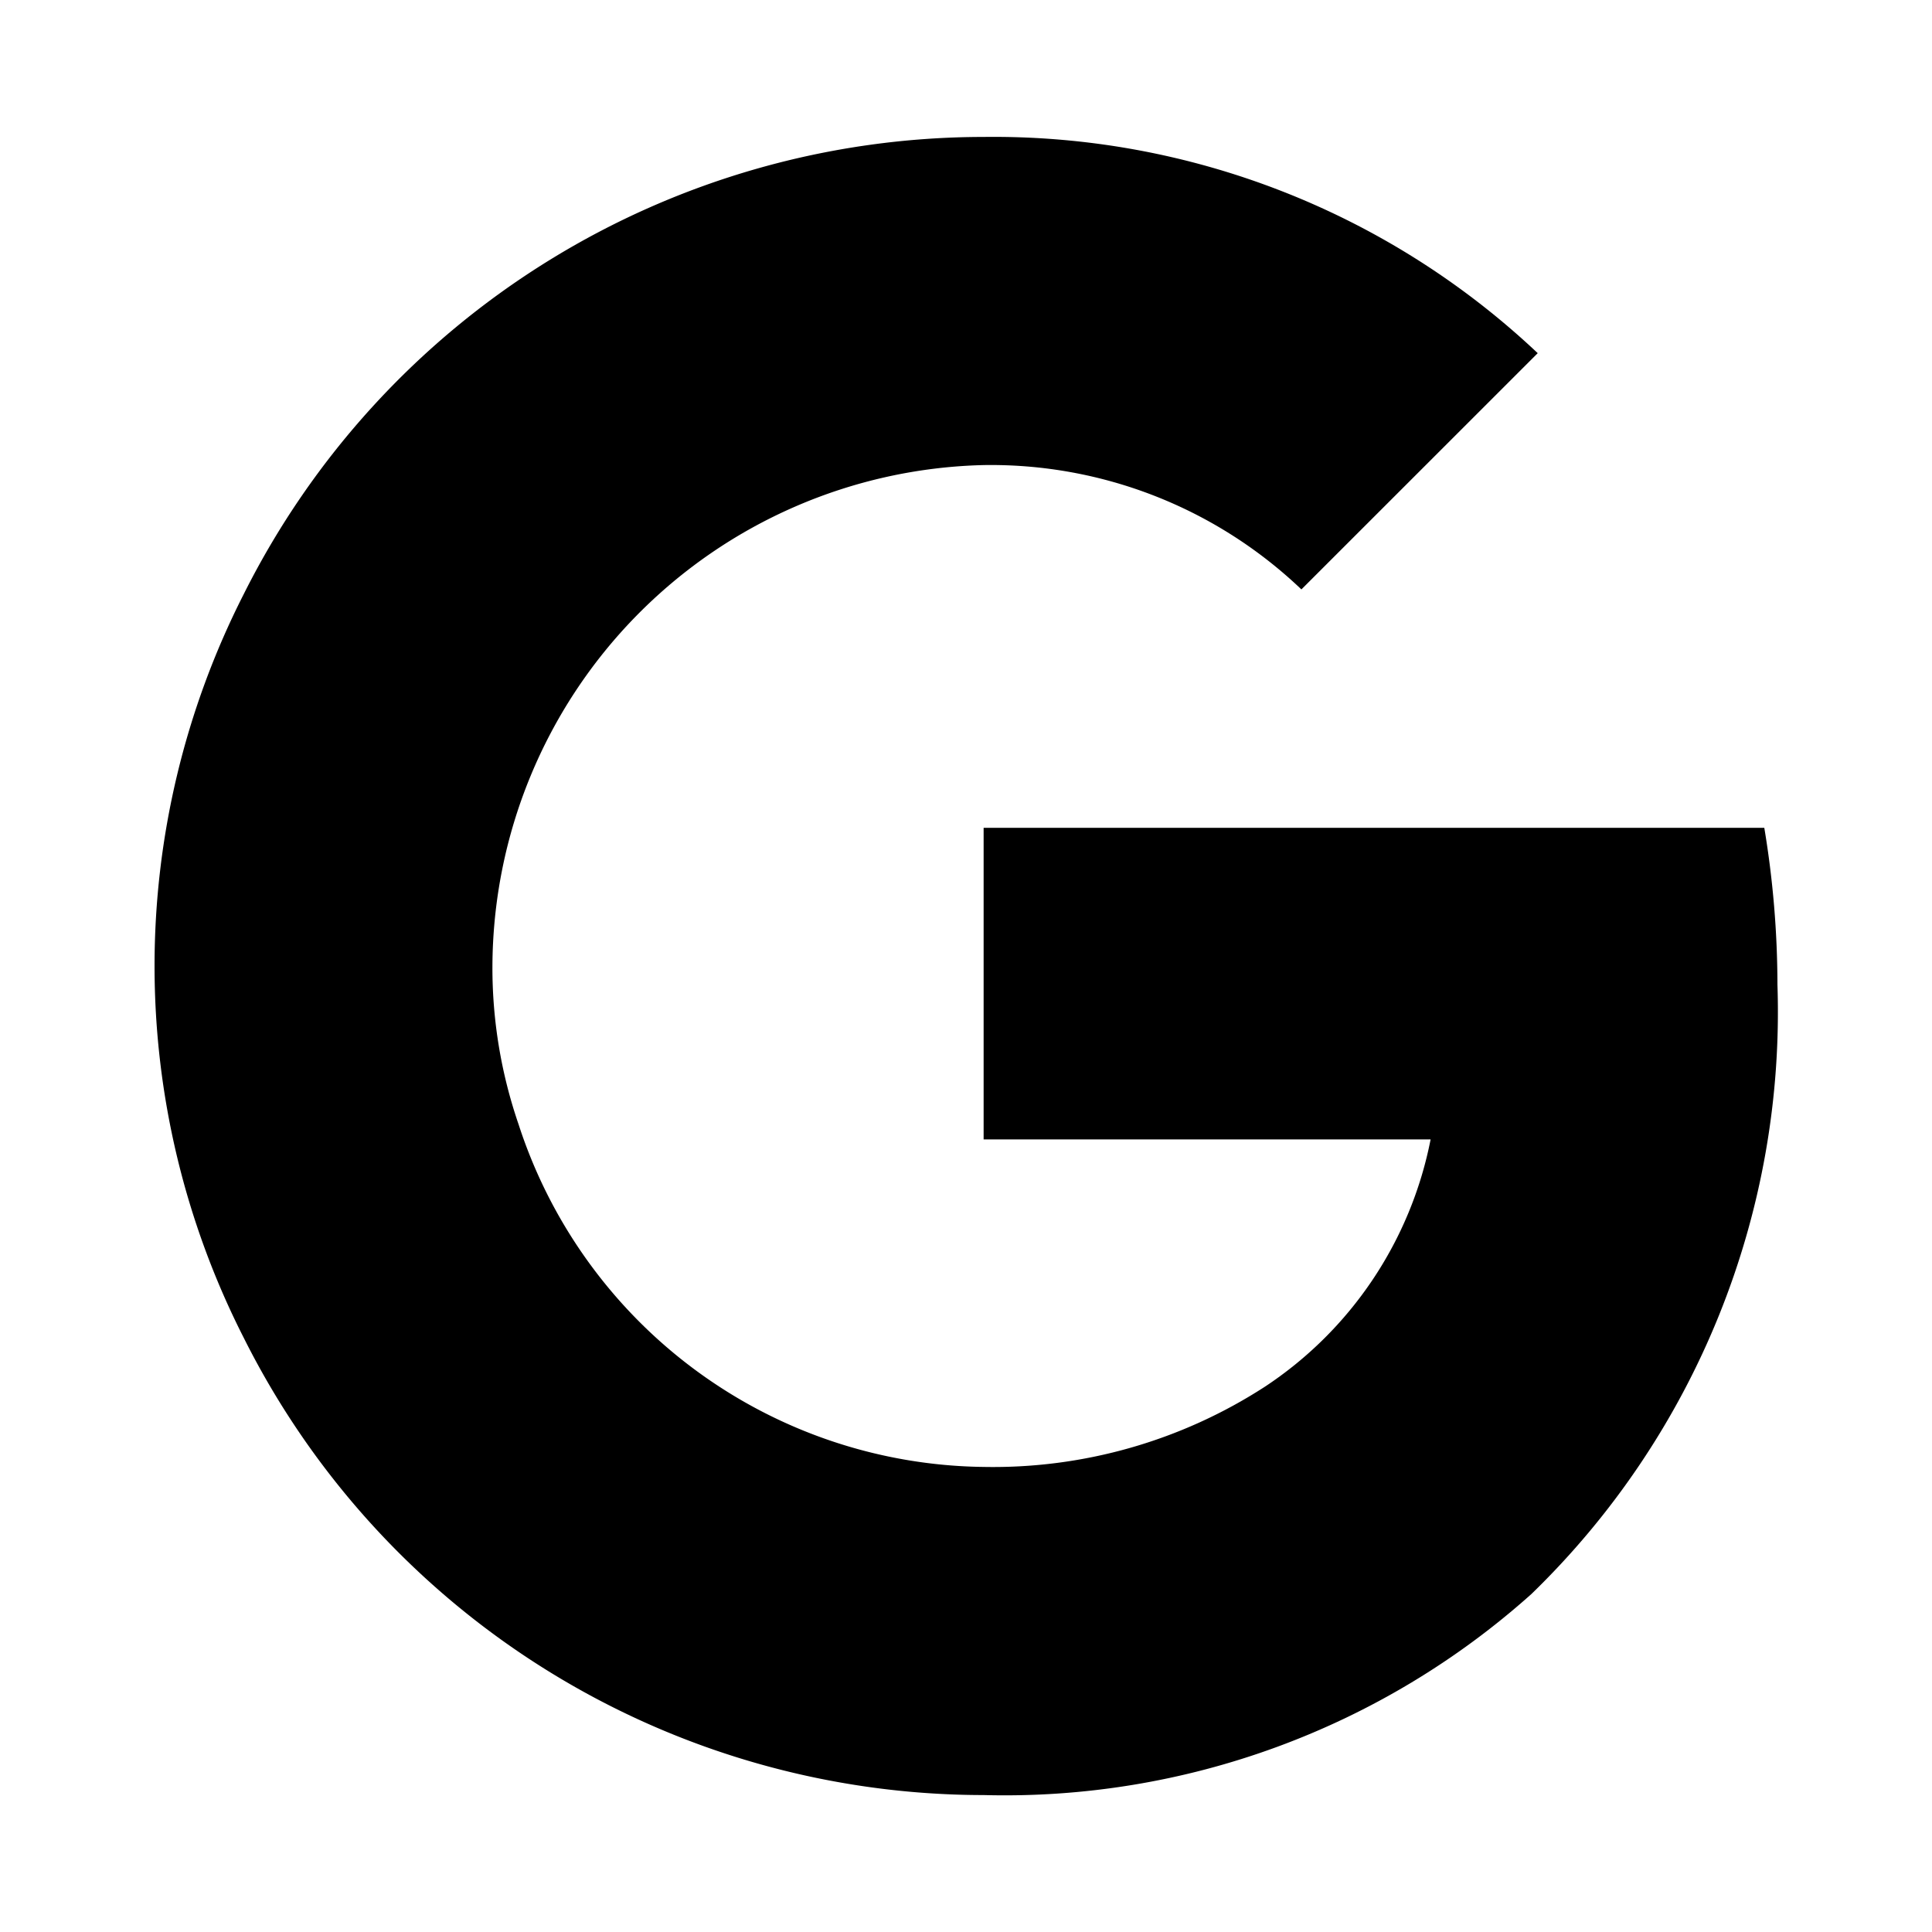
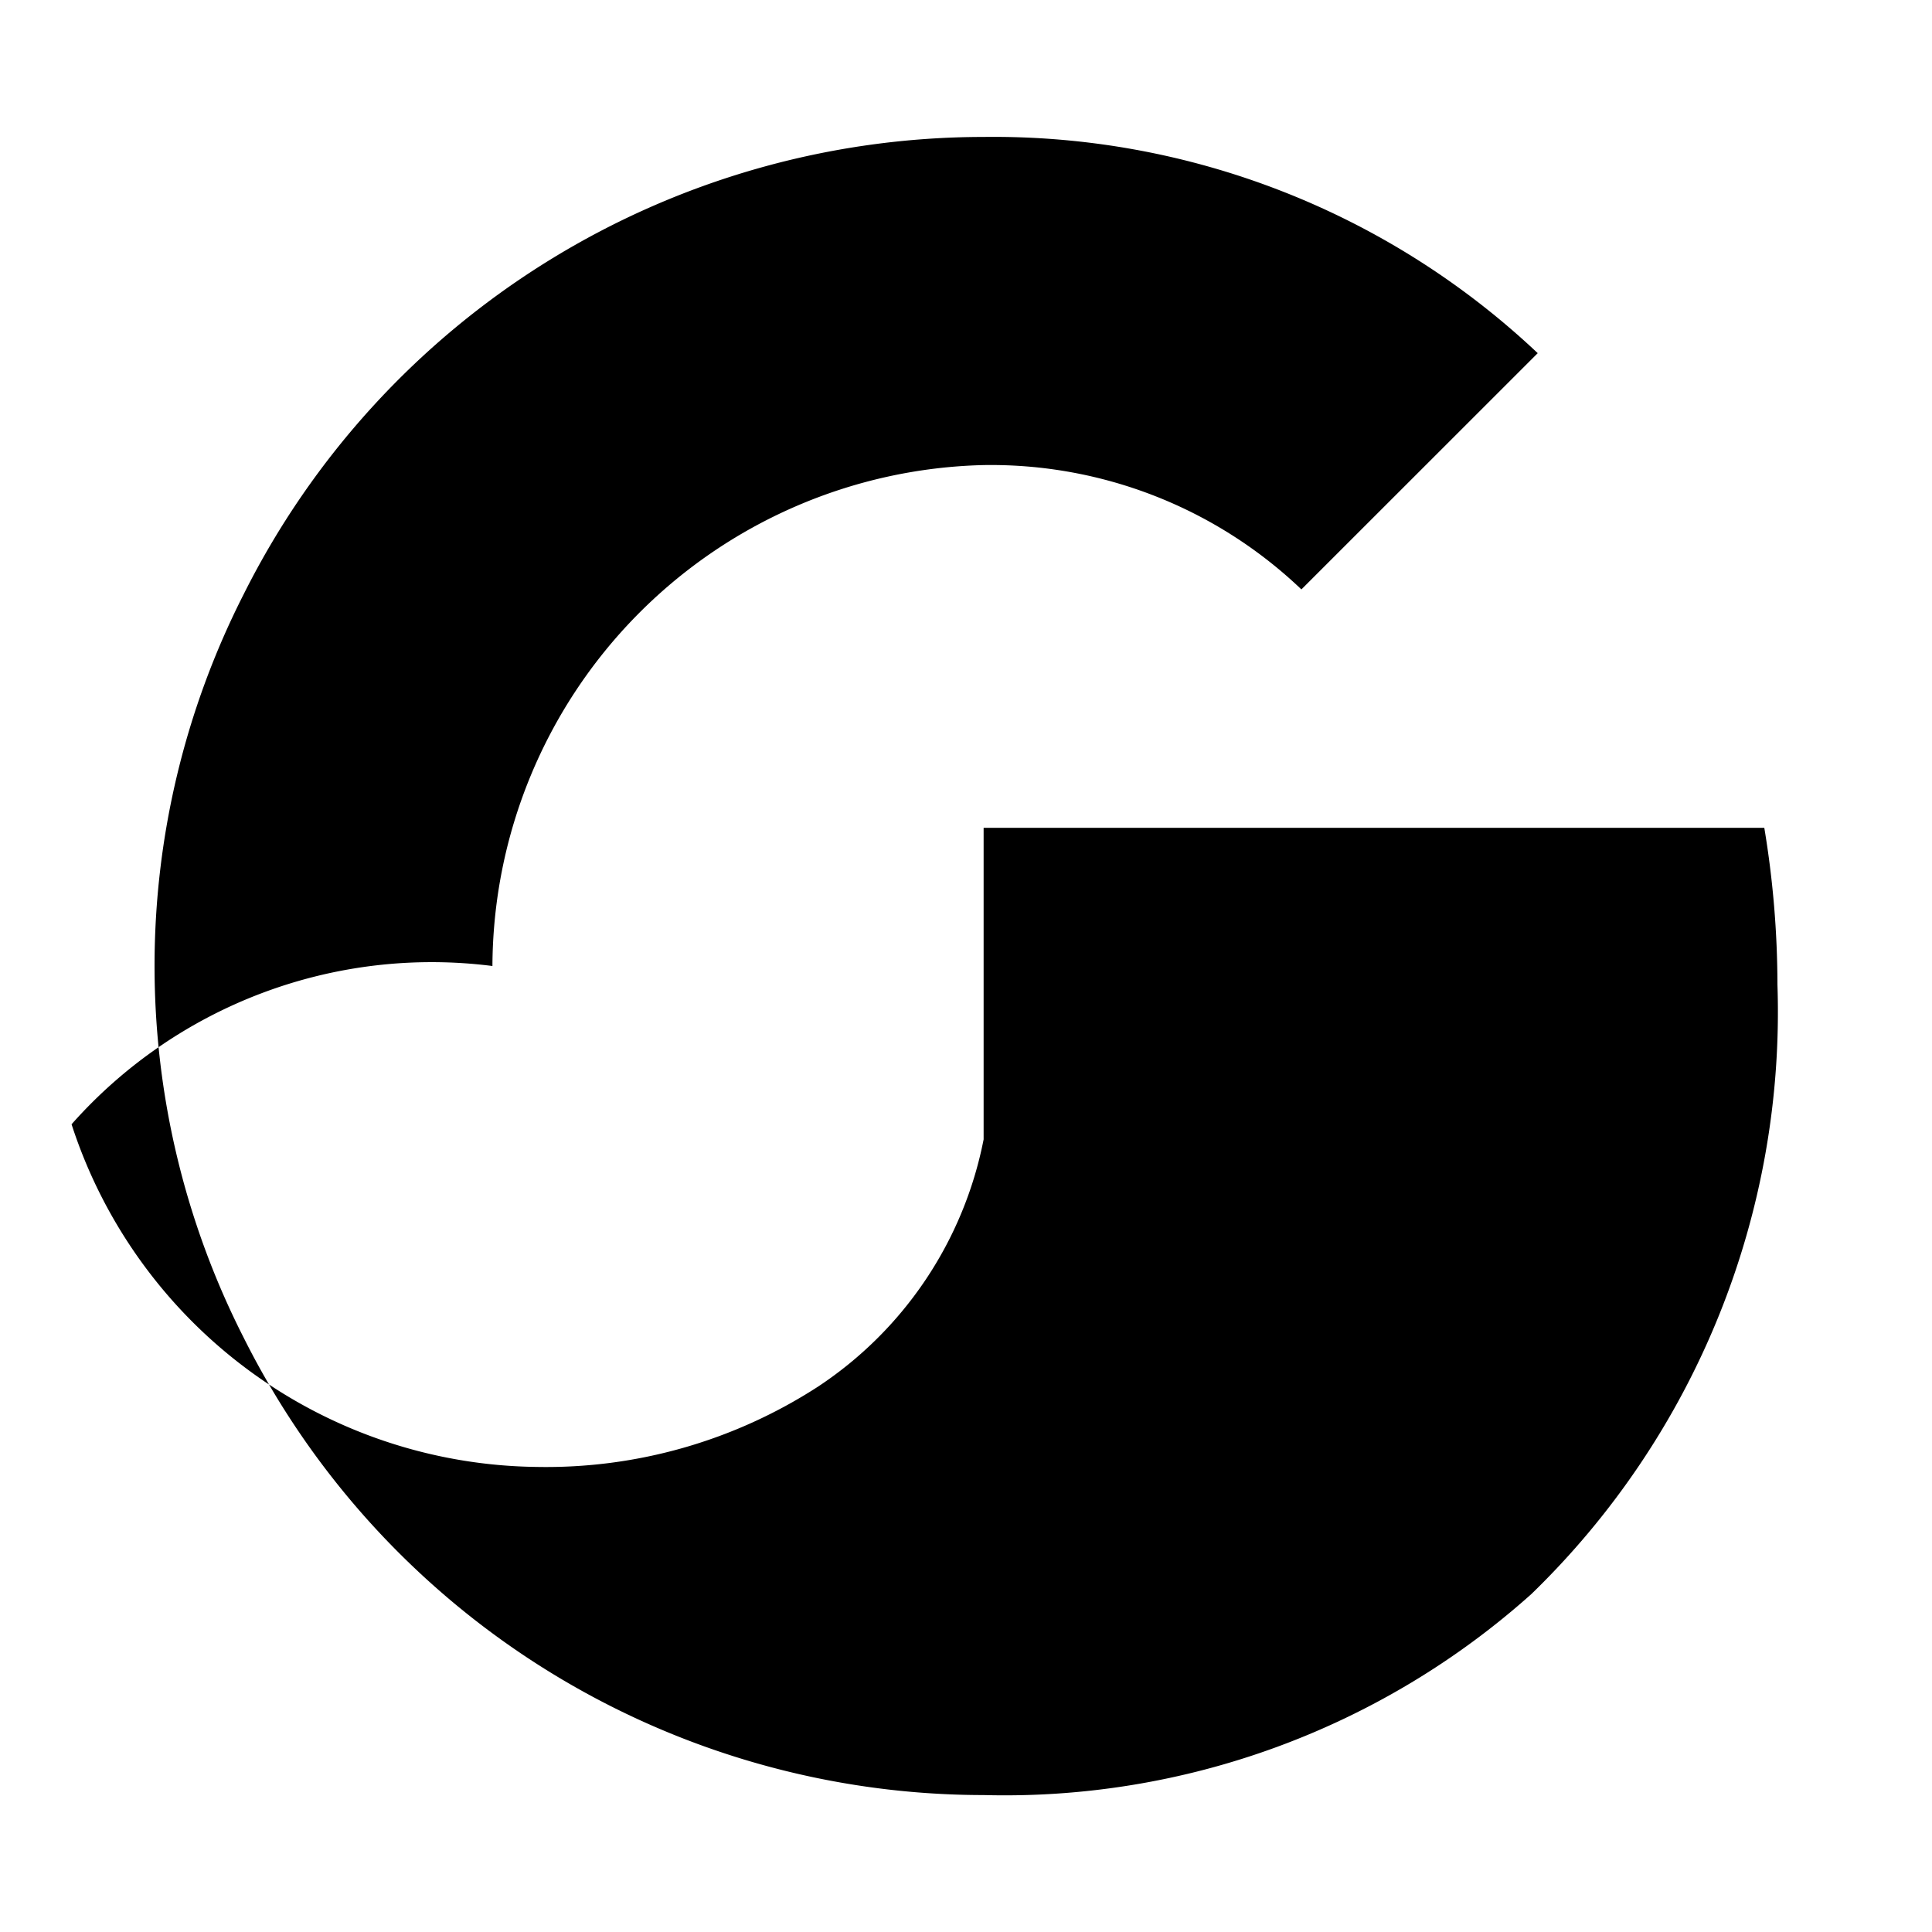
<svg xmlns="http://www.w3.org/2000/svg" viewBox="0 0 25 25">
-   <path d="M12.728,10.712V14.744h5.784a4.981,4.981,0,0,1-2.146,3.201,6.472,6.472,0,0,1-3.639,1.037,6.407,6.407,0,0,1-6.017-4.434A6.225,6.225,0,0,1,6.372,12.5,6.512,6.512,0,0,1,12.728,6.018a5.82,5.82,0,0,1,4.112,1.609l3.058-3.057A10.257,10.257,0,0,0,12.728,1.772,10.712,10.712,0,0,0,3.153,7.69a10.606,10.606,0,0,0,0,9.619A10.712,10.712,0,0,0,12.728,23.228a10.219,10.219,0,0,0,7.089-2.602A10.489,10.489,0,0,0,23,12.741a12.427,12.427,0,0,0-.17-2.029Z" />
+   <path d="M12.728,10.712V14.744a4.981,4.981,0,0,1-2.146,3.201,6.472,6.472,0,0,1-3.639,1.037,6.407,6.407,0,0,1-6.017-4.434A6.225,6.225,0,0,1,6.372,12.5,6.512,6.512,0,0,1,12.728,6.018a5.82,5.82,0,0,1,4.112,1.609l3.058-3.057A10.257,10.257,0,0,0,12.728,1.772,10.712,10.712,0,0,0,3.153,7.69a10.606,10.606,0,0,0,0,9.619A10.712,10.712,0,0,0,12.728,23.228a10.219,10.219,0,0,0,7.089-2.602A10.489,10.489,0,0,0,23,12.741a12.427,12.427,0,0,0-.17-2.029Z" />
</svg>